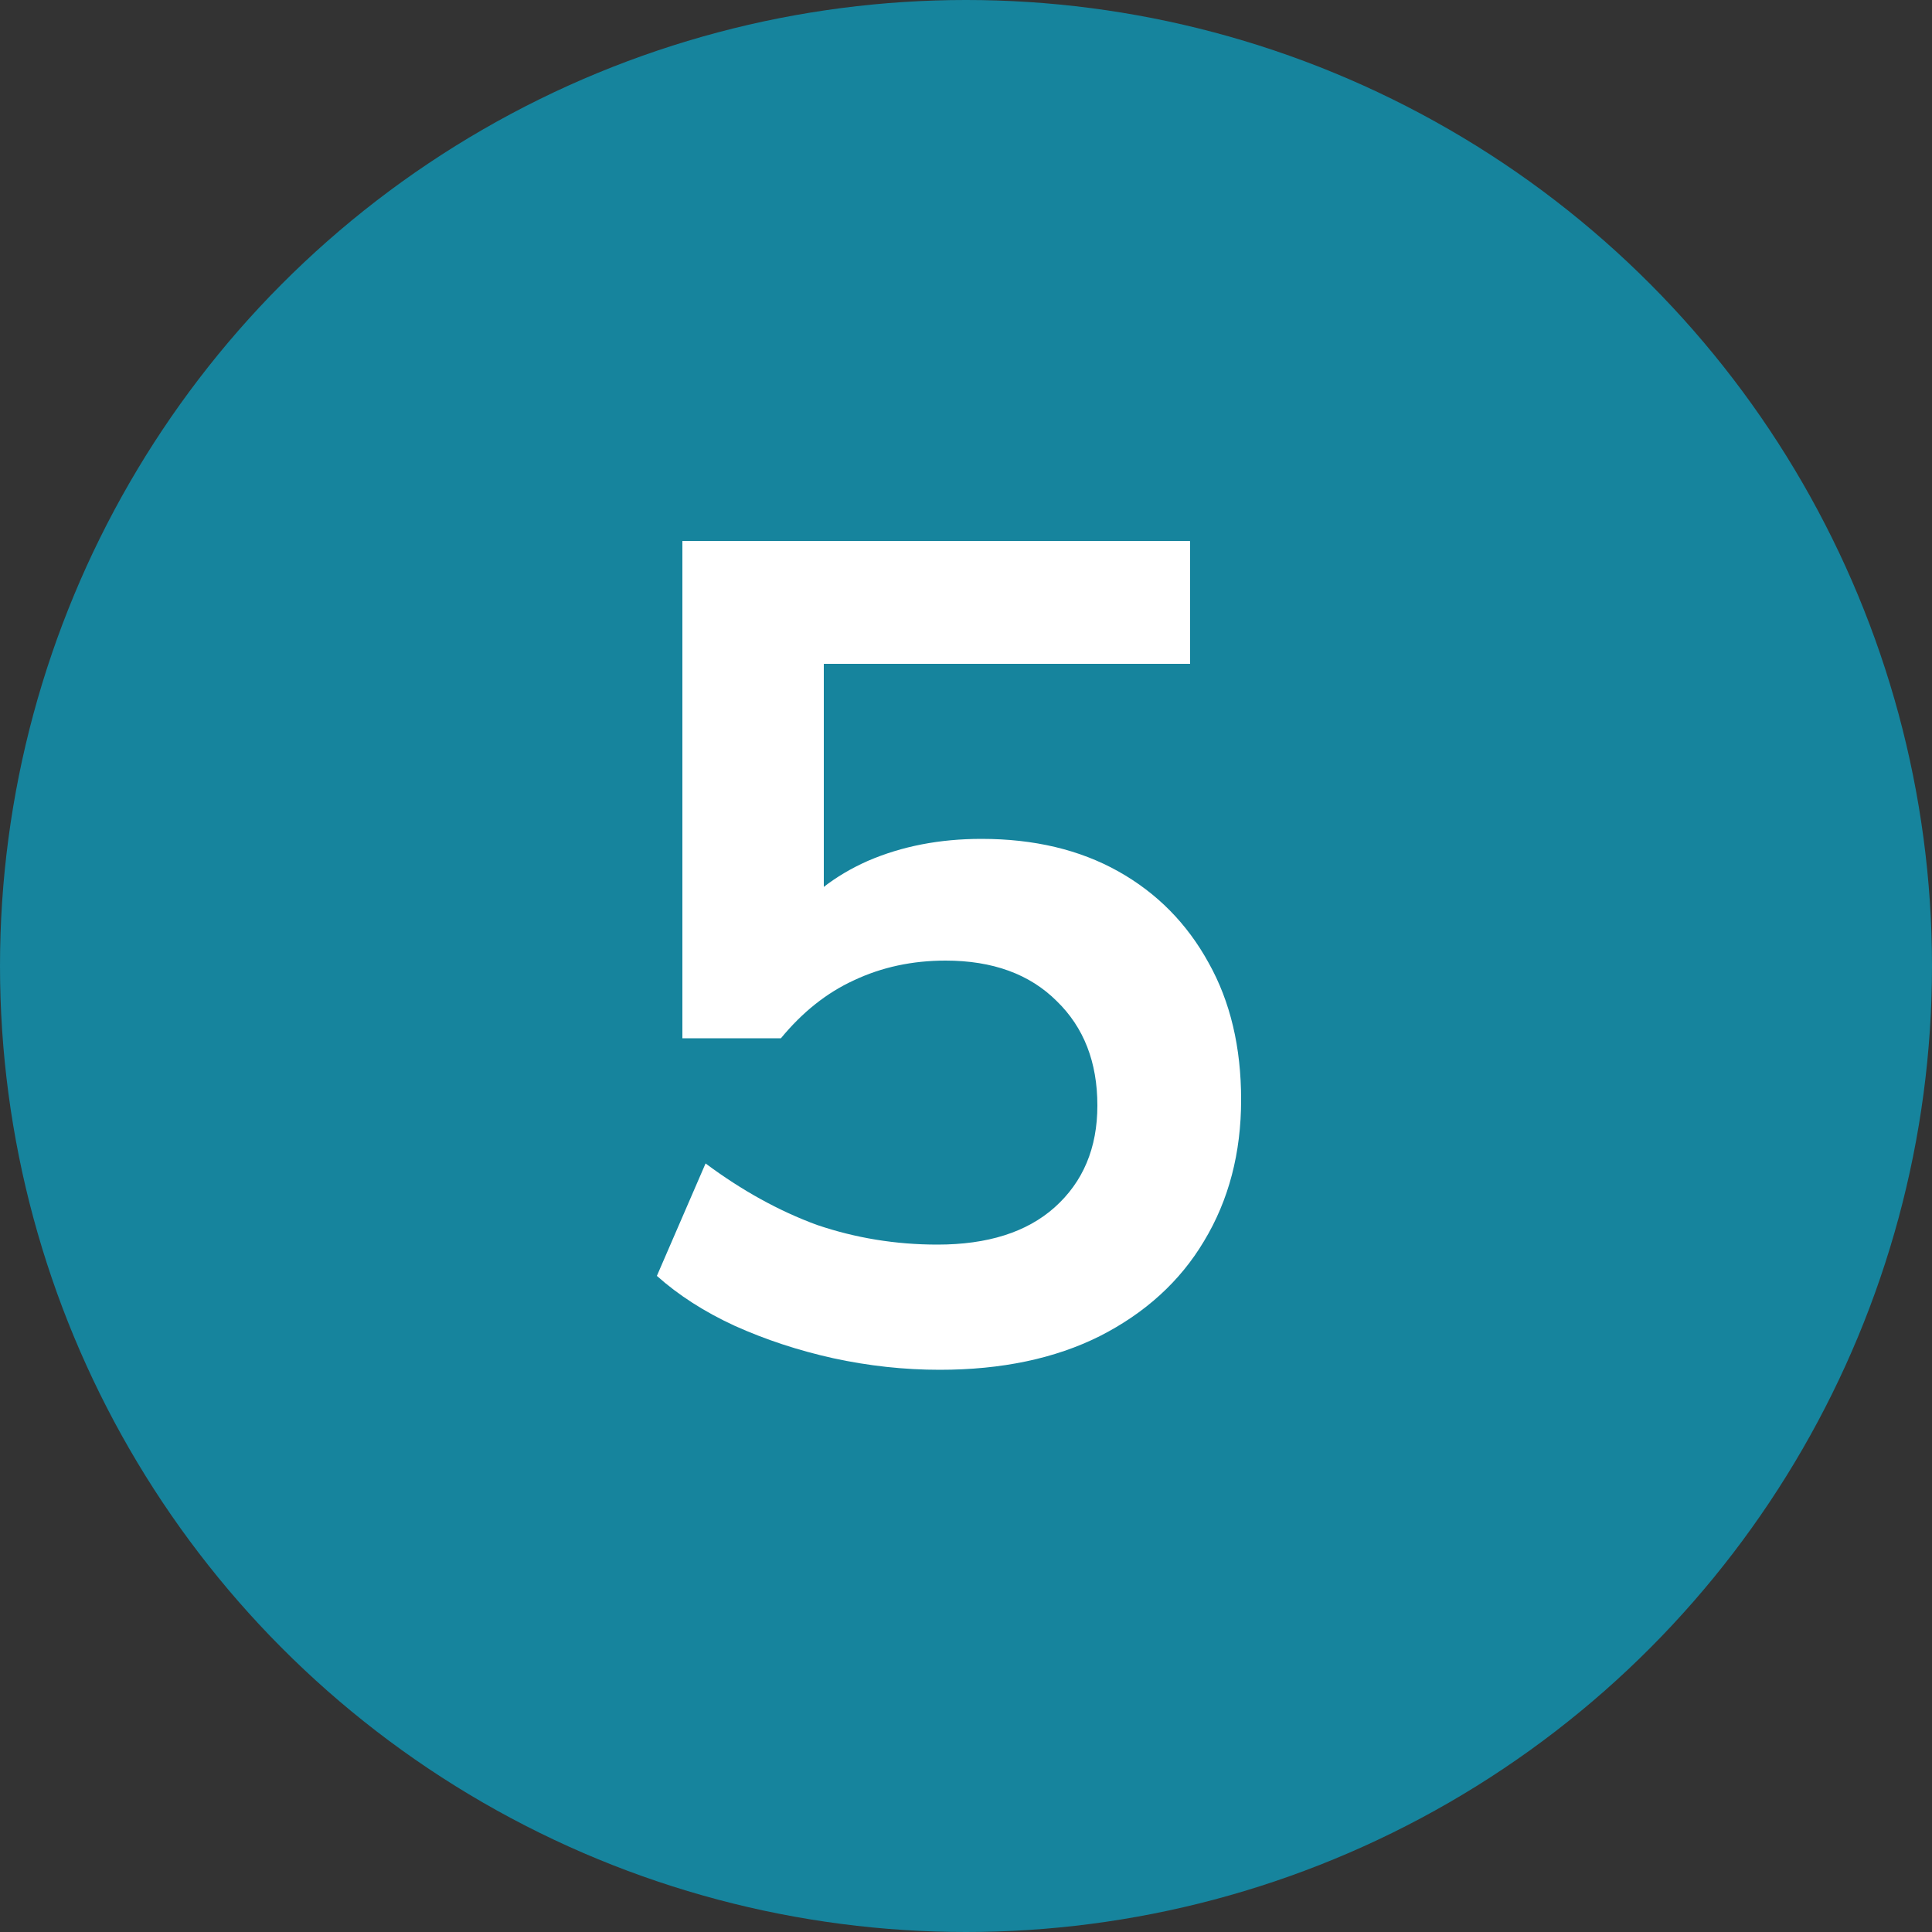
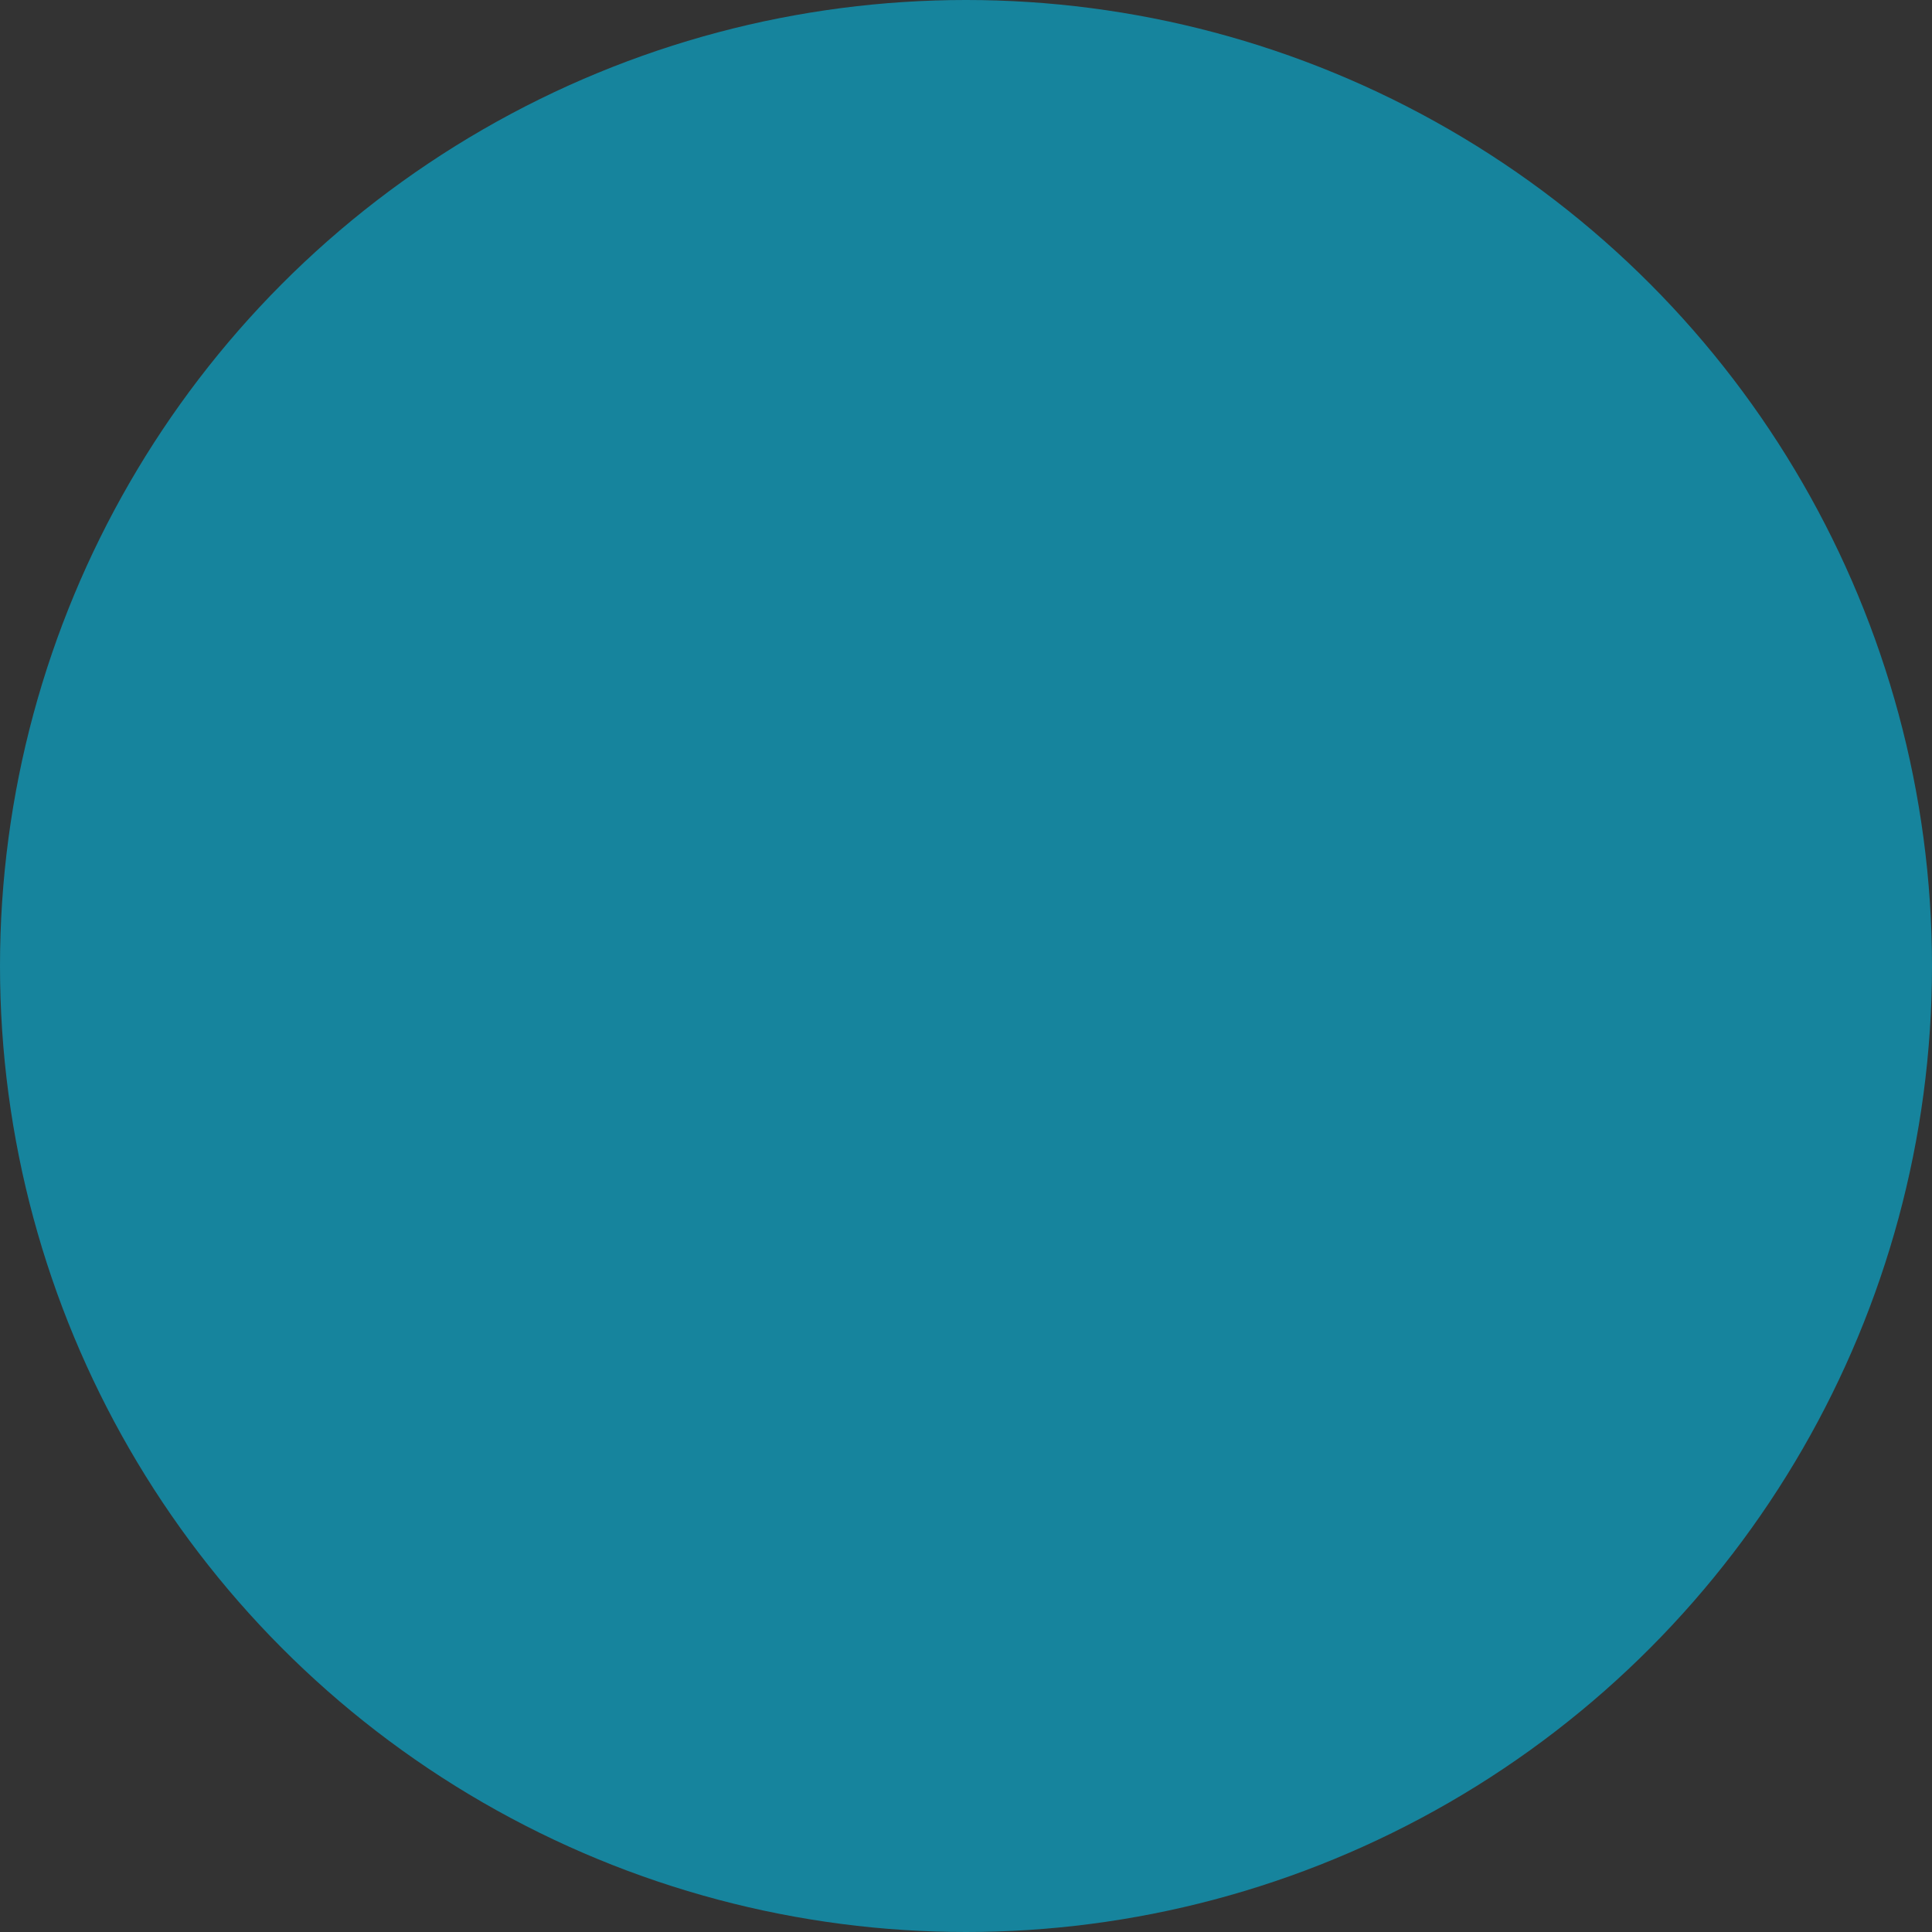
<svg xmlns="http://www.w3.org/2000/svg" width="50" height="50" viewBox="0 0 50 50" fill="none">
  <rect x="0" y="0" width="50" height="50" fill="#333333" stroke="none" />
  <circle cx="25" cy="25" r="25" fill="#16849D" />
-   <path d="M24.32 35.45C23.4 35.45 22.48 35.35 21.56 35.15C20.66 34.95 19.81 34.67 19.01 34.31C18.23 33.95 17.56 33.52 17 33.02L18.26 30.11C19.2 30.81 20.16 31.34 21.14 31.7C22.14 32.04 23.18 32.21 24.26 32.21C25.56 32.21 26.57 31.89 27.29 31.25C28.03 30.59 28.4 29.71 28.4 28.61C28.4 27.49 28.05 26.59 27.35 25.91C26.65 25.21 25.69 24.86 24.47 24.86C23.61 24.86 22.82 25.03 22.1 25.37C21.4 25.69 20.77 26.19 20.21 26.87H17.66V14H30.8V17.18H21.32V23.9H20.39C20.91 23.2 21.6 22.66 22.46 22.28C23.34 21.9 24.32 21.71 25.4 21.71C26.76 21.71 27.94 21.99 28.94 22.55C29.94 23.11 30.72 23.9 31.28 24.92C31.84 25.92 32.12 27.1 32.12 28.46C32.12 29.84 31.8 31.06 31.16 32.12C30.54 33.16 29.64 33.98 28.46 34.58C27.3 35.16 25.92 35.45 24.32 35.45Z" fill="white" />
</svg>